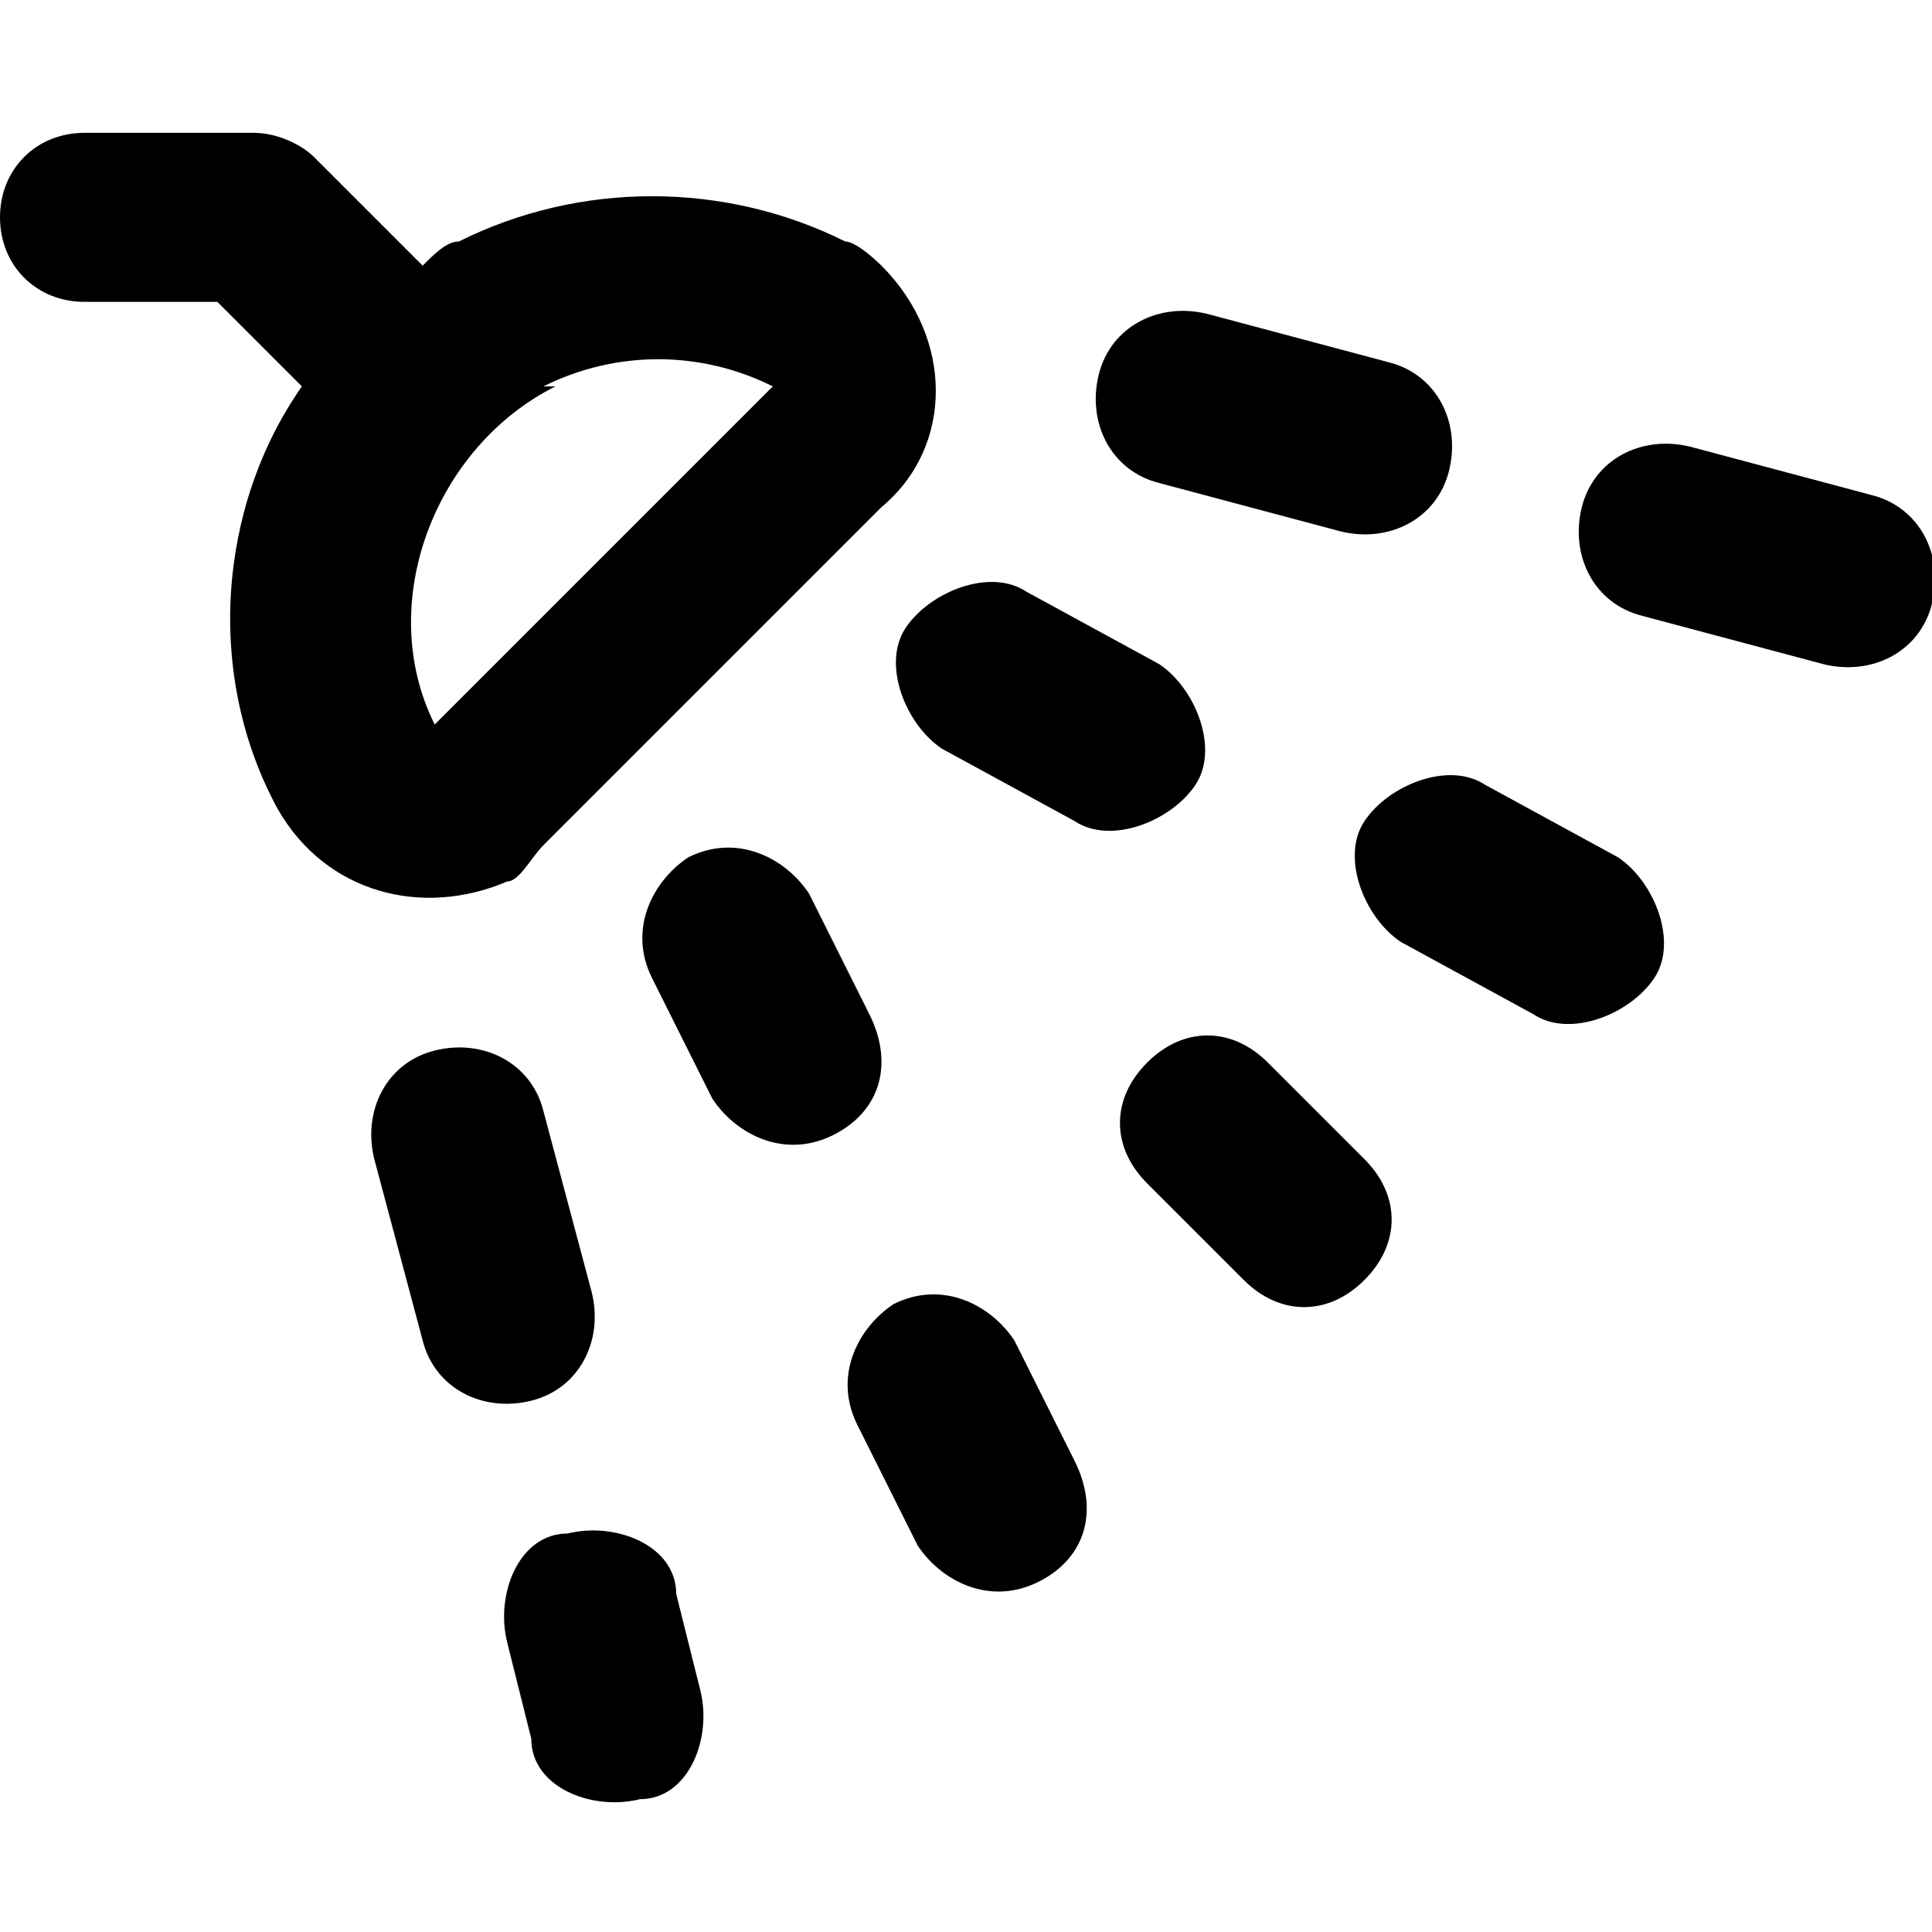
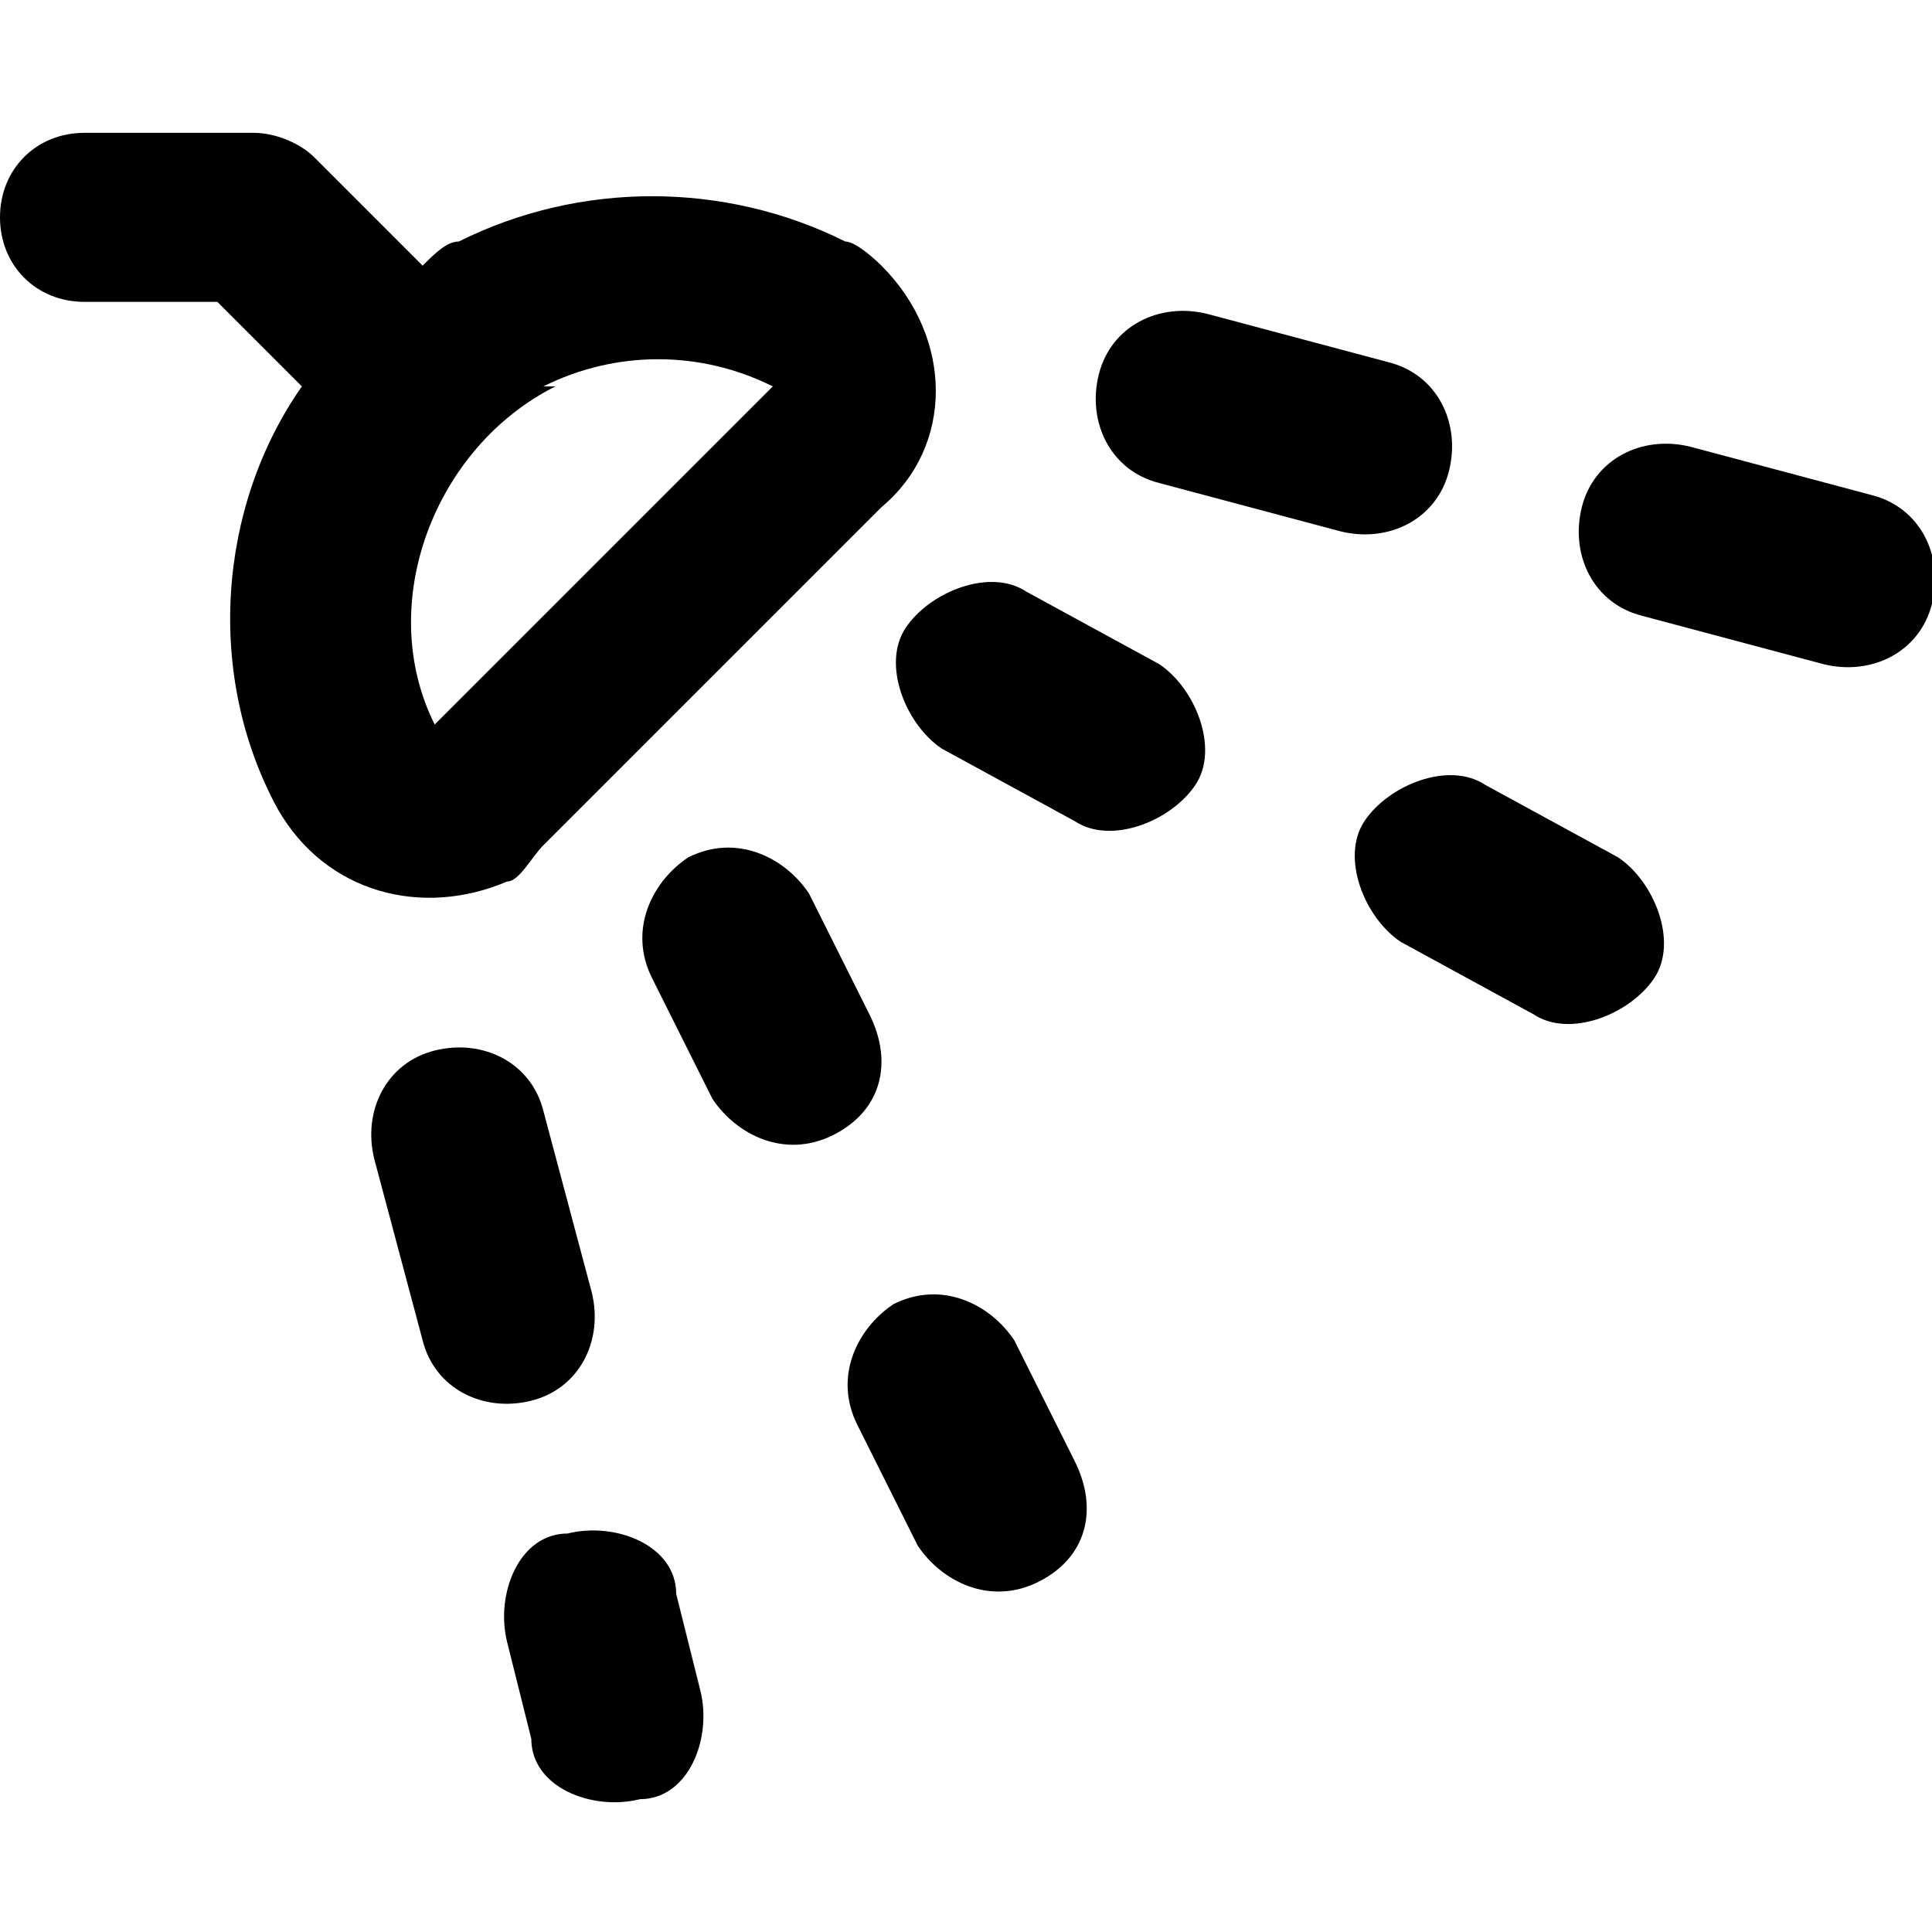
<svg xmlns="http://www.w3.org/2000/svg" width="16" height="16" version="1.1" viewBox="0 0 16 16">
  <g id="Layer_1">
    <g>
      <path d="M9.6,4l1.5.4c.4.1.8-.1.9-.5.1-.4-.1-.8-.5-.9l-1.5-.4c-.4-.1-.8.1-.9.5-.1.4.1.8.5.9Z" />
      <path d="M13.6,5.1l1.5.4c.4.1.8-.1.9-.5.1-.4-.1-.8-.5-.9l-1.5-.4c-.4-.1-.8.1-.9.5-.1.4.1.8.5.9Z" />
      <path d="M7.5,5.2c-.2.3,0,.8.3,1l1.1.6c.3.2.8,0,1-.3s0-.8-.3-1l-1.1-.6c-.3-.2-.8,0-1,.3Z" />
      <path d="M11.3,6.8c-.2.3,0,.8.3,1l1.1.6c.3.2.8,0,1-.3s0-.8-.3-1l-1.1-.6c-.3-.2-.8,0-1,.3Z" />
      <path d="M5.3,14.9c.4,0,.6-.5.5-.9,0,0,0,0,0,0l-.2-.8c0-.4-.5-.6-.9-.5-.4,0-.6.5-.5.9,0,0,0,0,0,0h0l.2.8c0,.4.5.6.9.5Z" />
      <path d="M4.2,7.3c.1,0,.2-.2.3-.3h0s2.8-2.8,2.8-2.8c.6-.5.6-1.4,0-2,0,0-.2-.2-.3-.2-1-.5-2.2-.5-3.2,0-.1,0-.2.1-.3.2l-.9-.9c-.1-.1-.3-.2-.5-.2H.7c-.4,0-.7.3-.7.7s.3.7.7.7h1.1l.7.7c-.7,1-.8,2.4-.2,3.5,0,0,0,0,0,0,.4.7,1.2.9,1.9.6ZM4.5,3.2c.6-.3,1.3-.3,1.9,0l-2.8,2.8c-.5-1,0-2.3,1-2.8Z" />
      <path d="M4.9,10.7l-.4-1.5c-.1-.4-.5-.6-.9-.5-.4.1-.6.5-.5.9l.4,1.5c.1.4.5.6.9.5.4-.1.6-.5.5-.9Z" />
      <path d="M5.7,7.1c-.3.2-.5.6-.3,1l.5,1c.2.3.6.5,1,.3s.5-.6.3-1l-.5-1c-.2-.3-.6-.5-1-.3Z" />
      <path d="M7.4,10.8c-.3.2-.5.6-.3,1l.5,1c.2.3.6.5,1,.3s.5-.6.3-1l-.5-1c-.2-.3-.6-.5-1-.3Z" />
-       <path d="M9.5,8.8c-.3.3-.3.7,0,1l.8.8c.3.3.7.3,1,0s.3-.7,0-1l-.8-.8c-.3-.3-.7-.3-1,0Z" />
    </g>
  </g>
</svg>